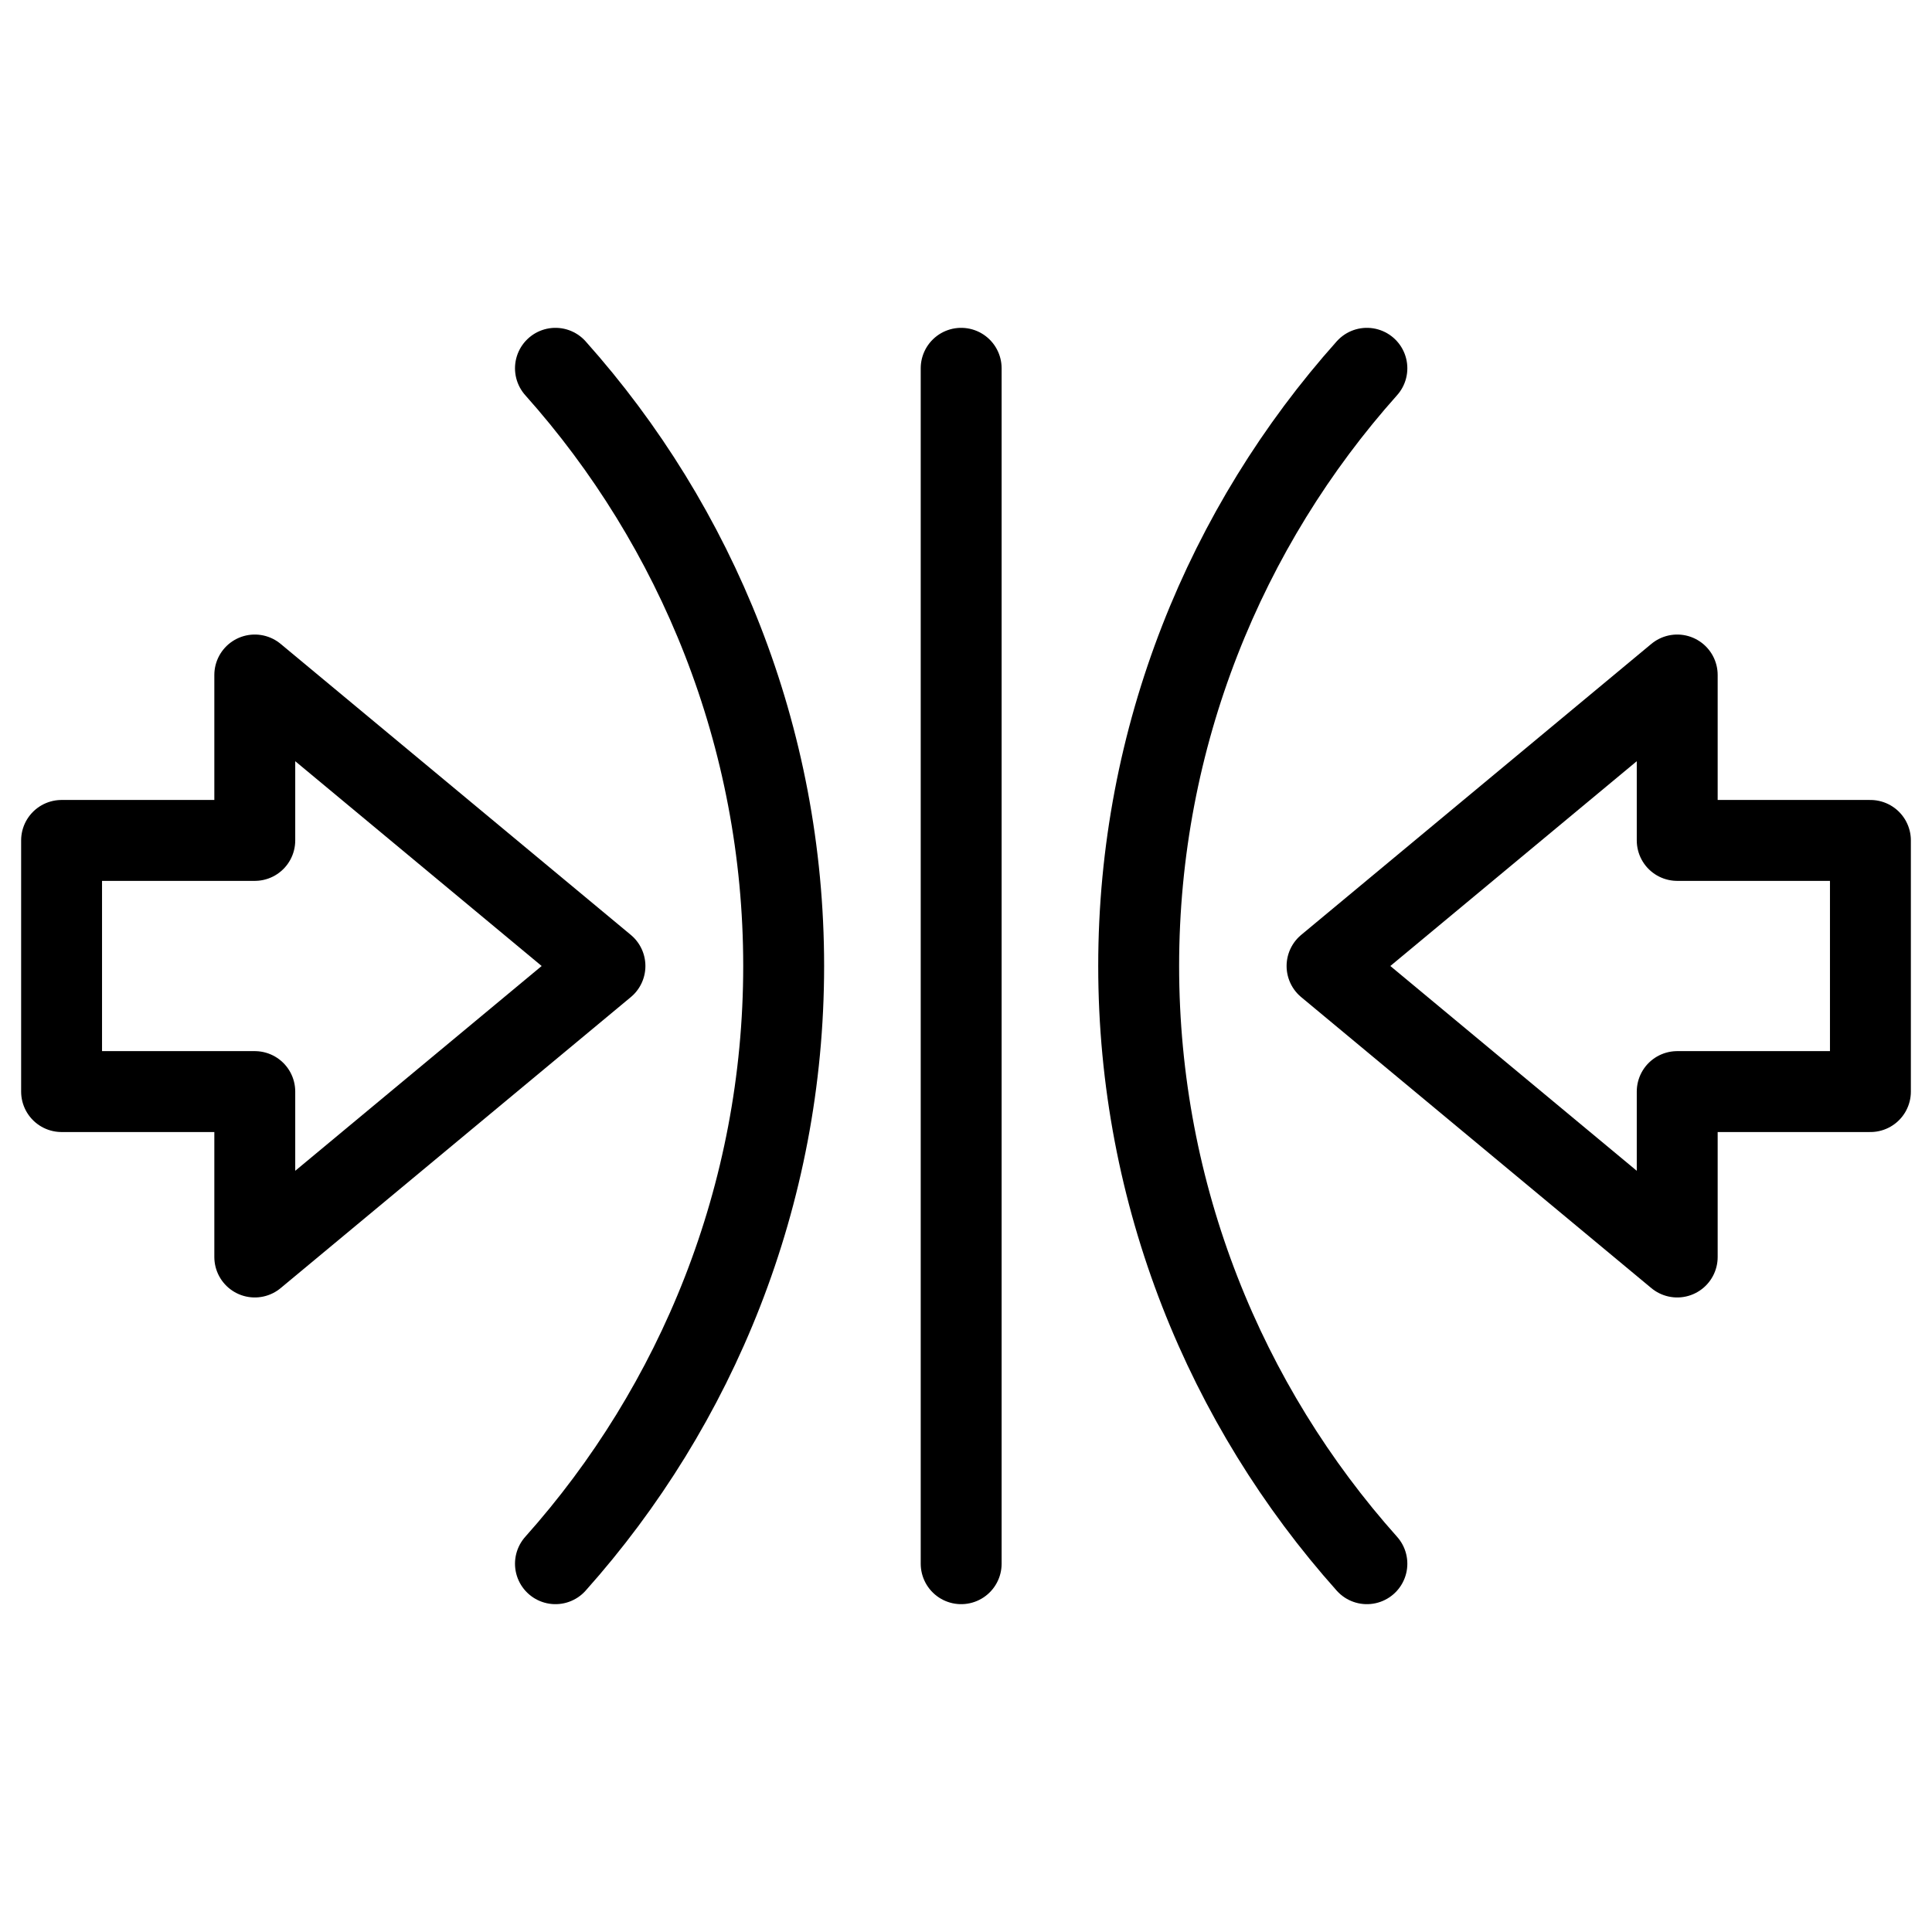
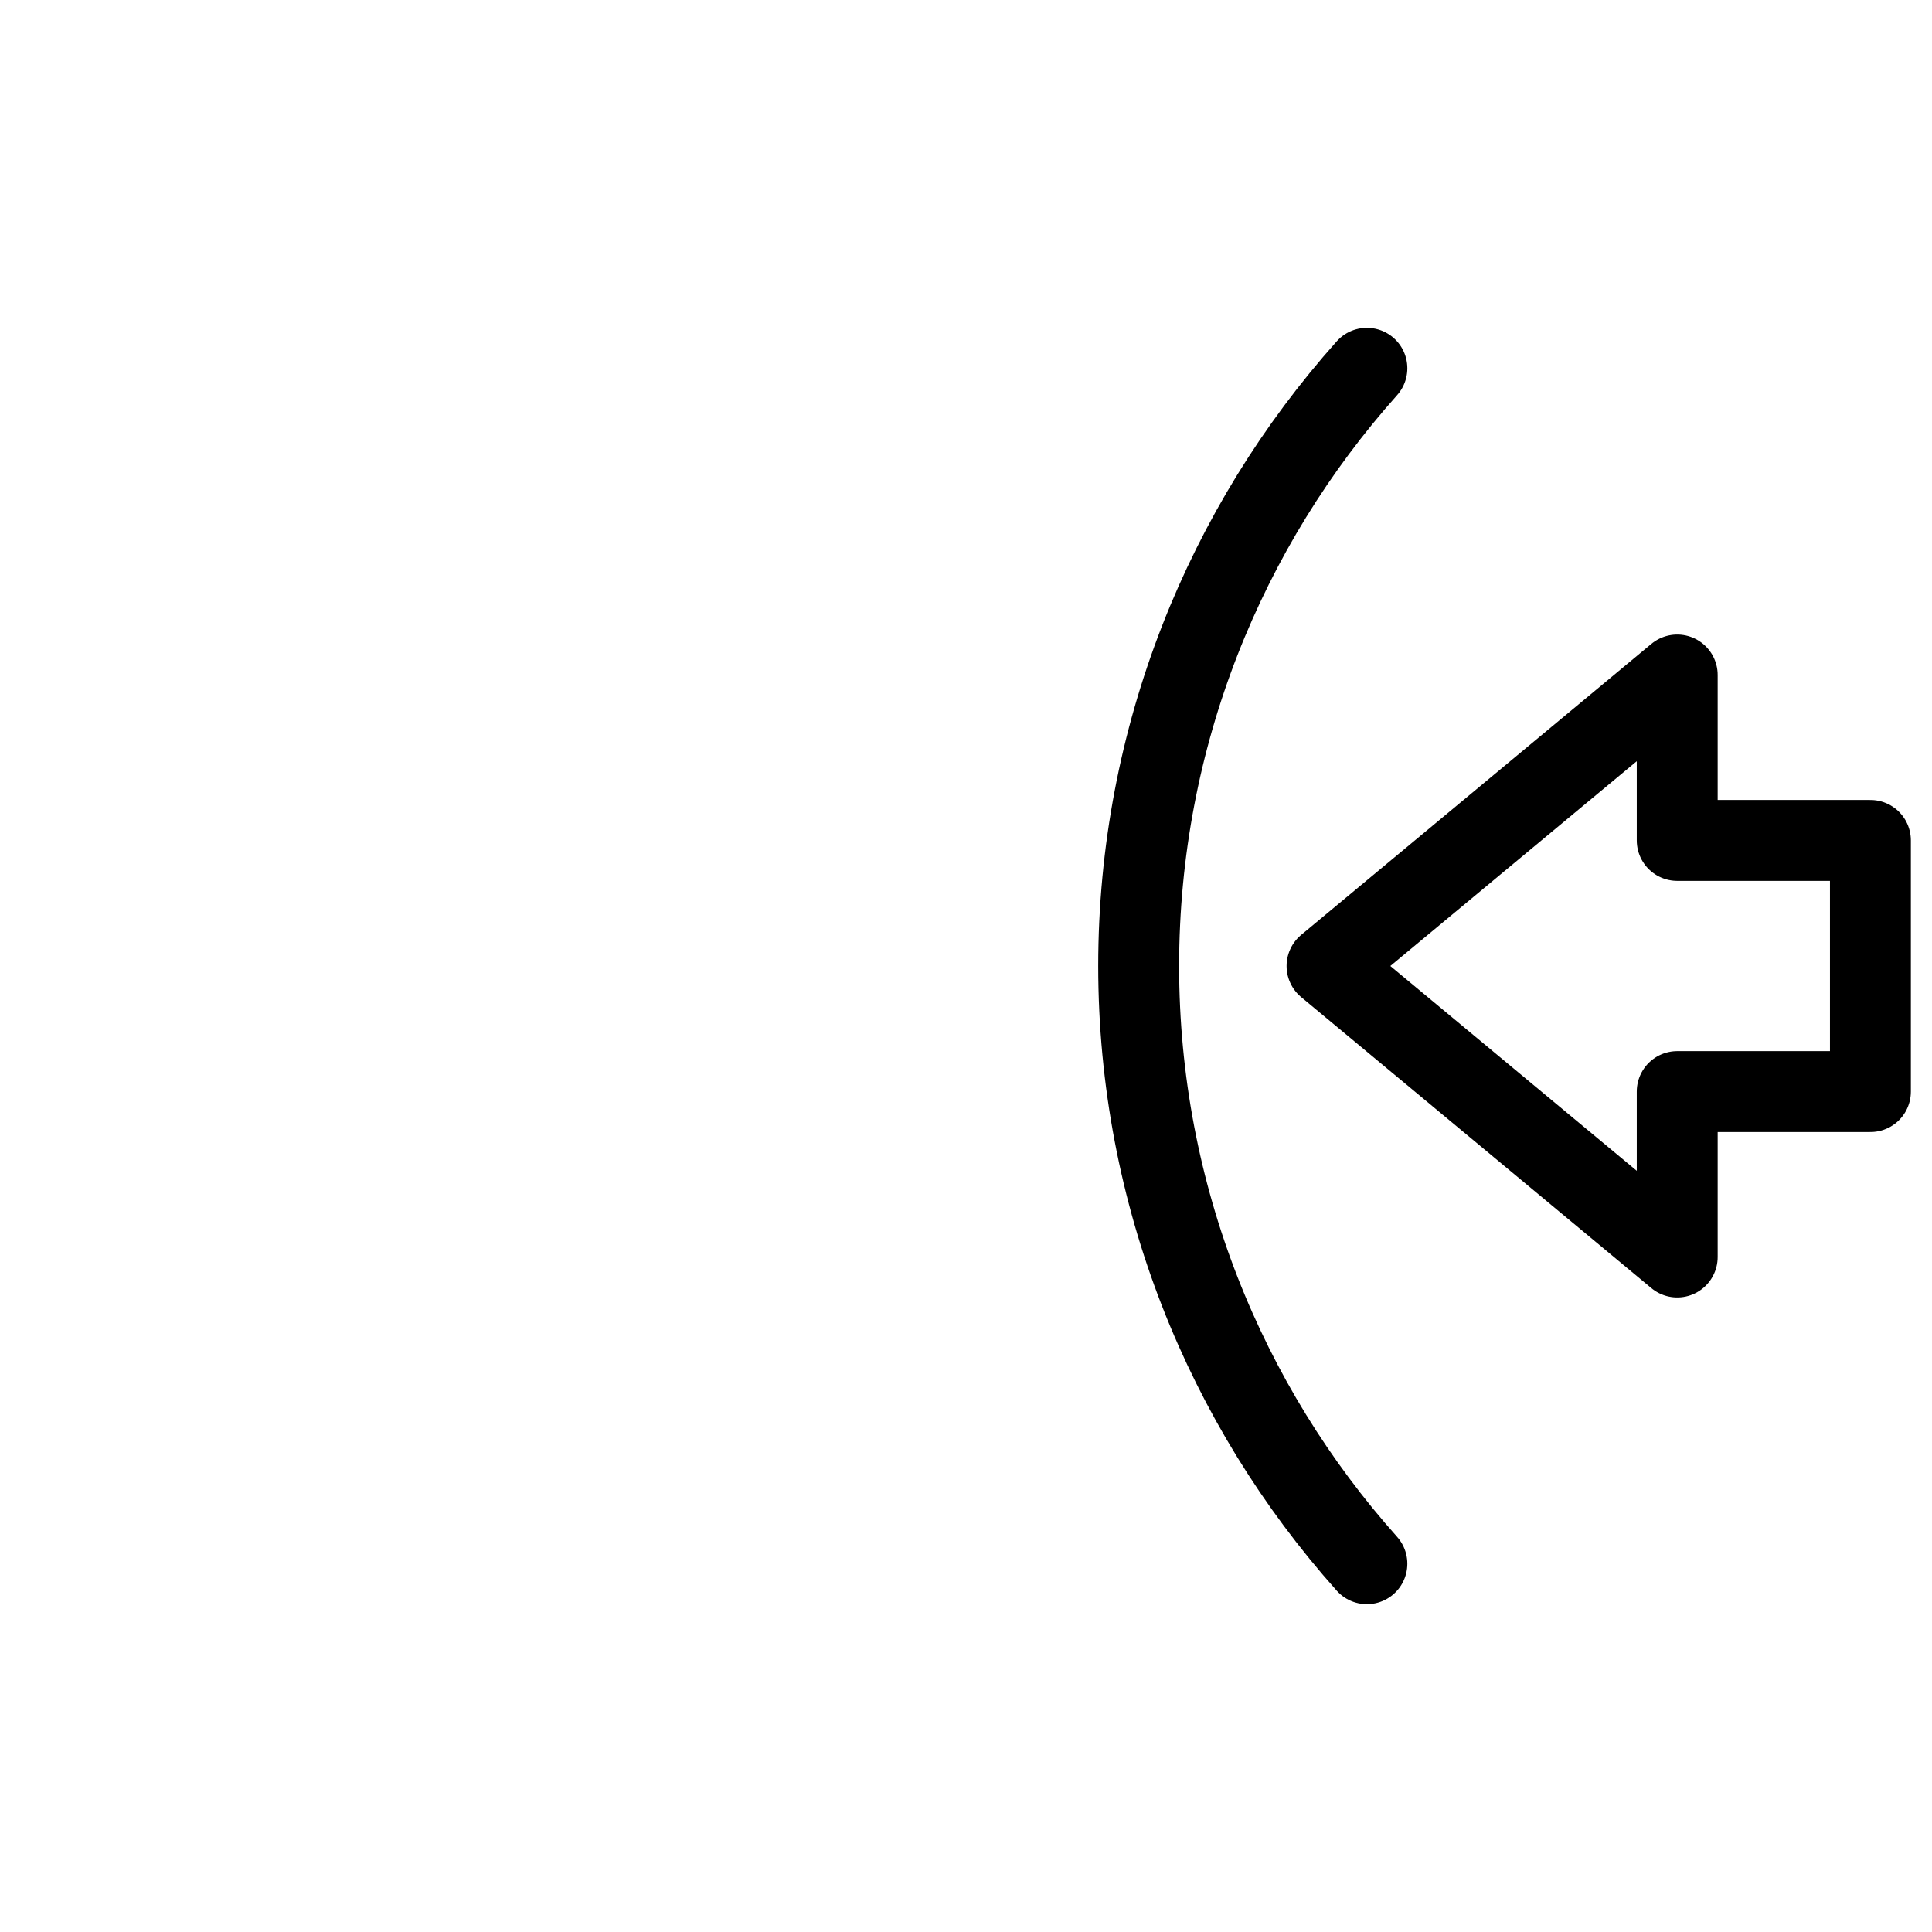
<svg xmlns="http://www.w3.org/2000/svg" id="Layer_1" data-name="Layer 1" viewBox="0 0 16 16">
  <defs>
    <style>
      .cls-1 {
        fill: none;
        stroke: #000;
        stroke-linecap: round;
        stroke-linejoin: round;
        stroke-width: .67px;
      }
    </style>
  </defs>
  <path class="cls-1" d="M11.32,3.05c-1.17,1.31-1.89,3.05-1.89,4.95s.72,3.64,1.89,4.95" />
-   <line class="cls-1" x1="7.96" y1="3.05" x2="7.96" y2="12.95" />
-   <path class="cls-1" d="M4.6,3.05c1.17,1.31,1.89,3.05,1.89,4.95s-.72,3.64-1.89,4.95" />
  <polygon class="cls-1" points="13.89 5.59 10.99 8 13.89 10.41 13.89 9.04 15.49 9.04 15.49 6.96 13.89 6.96 13.89 5.59" />
-   <polygon class="cls-1" points="2.11 10.41 5.01 8 2.11 5.59 2.11 6.96 .51 6.96 .51 9.04 2.11 9.04 2.11 10.41" />
</svg>